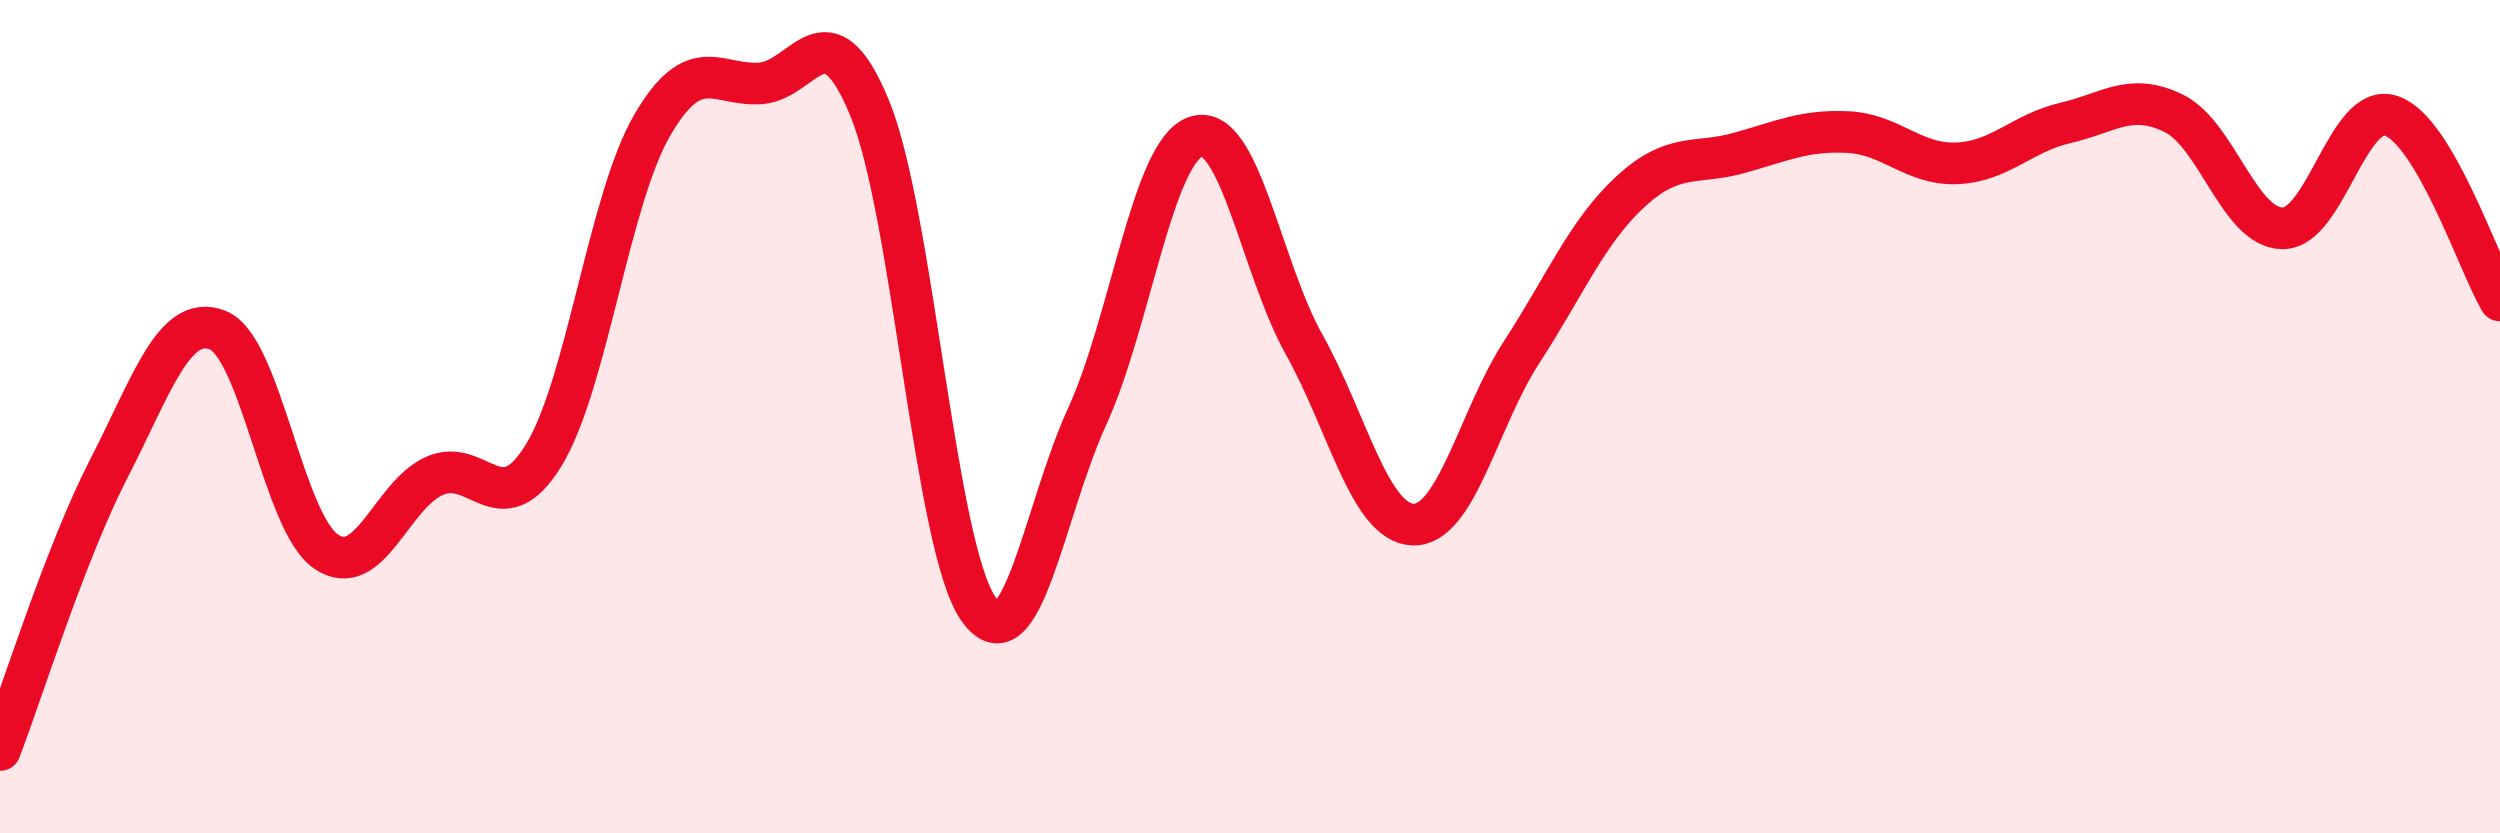
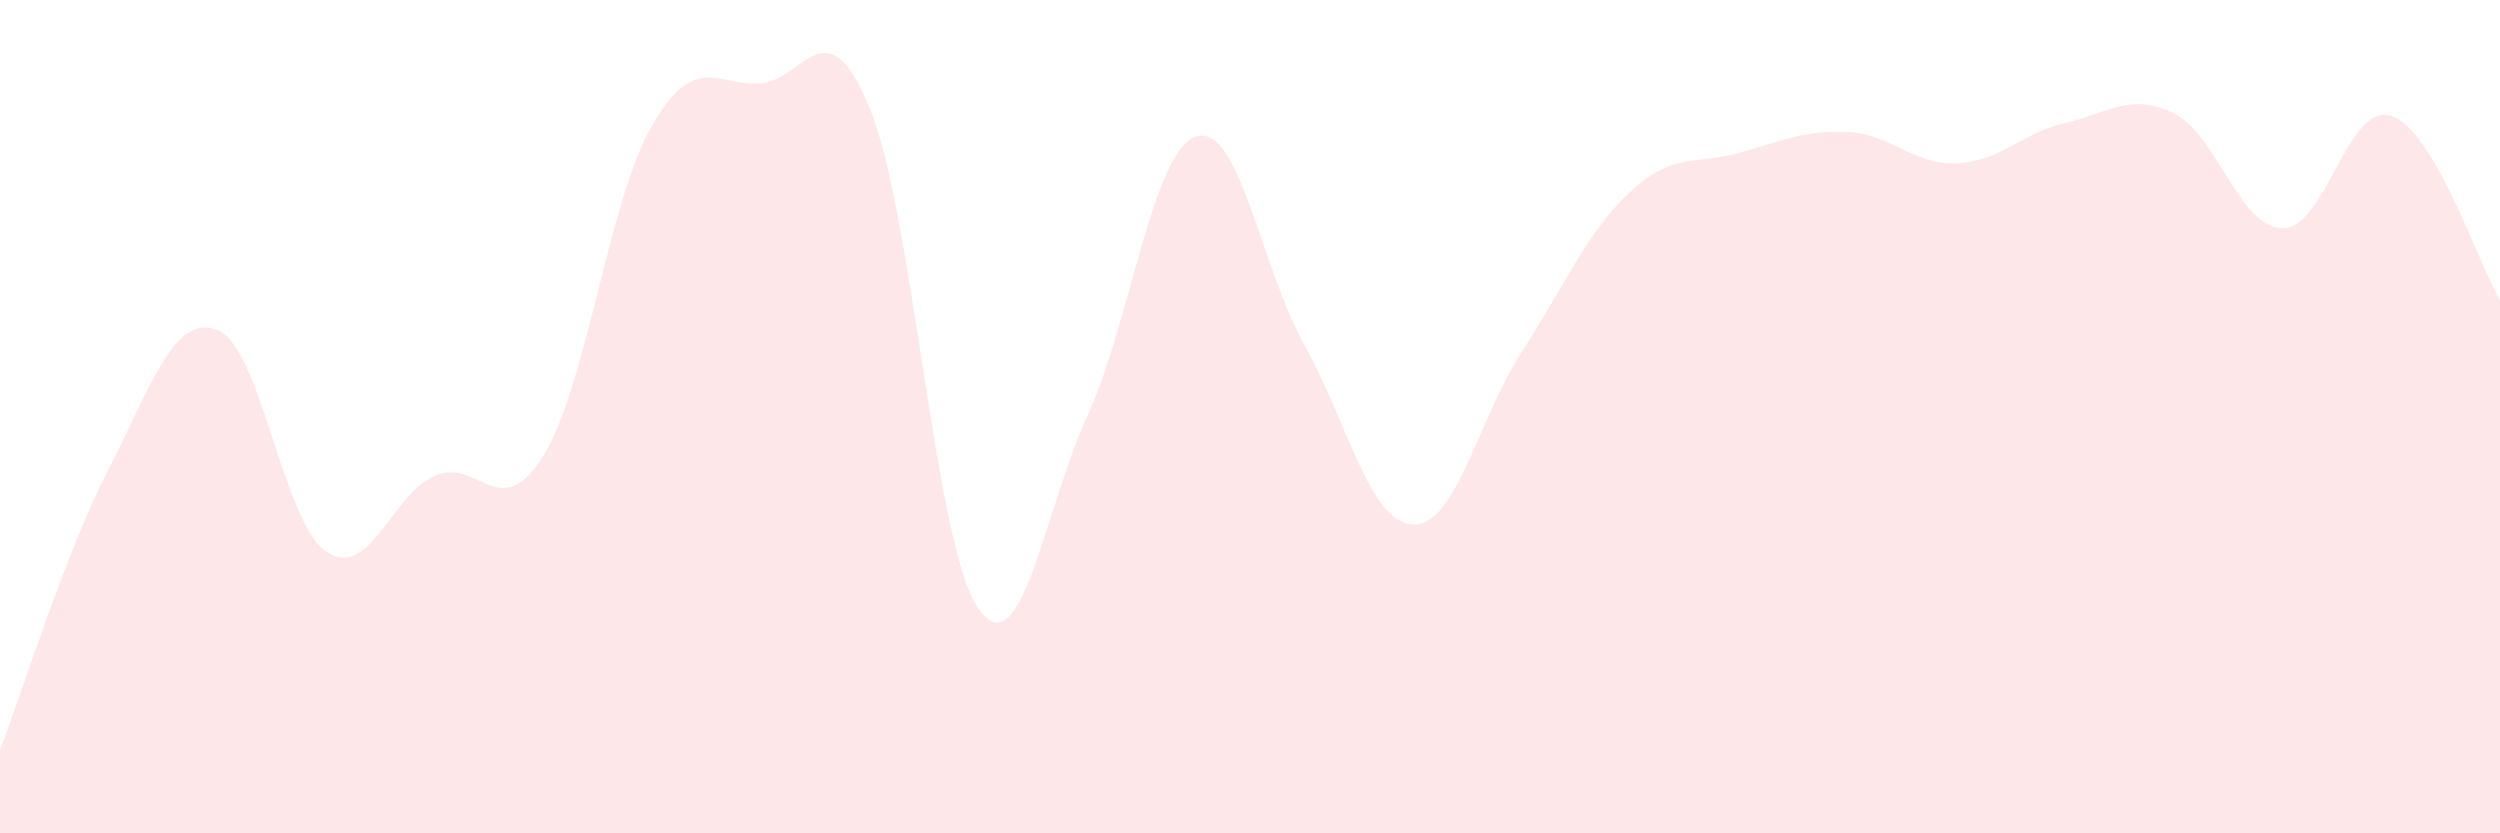
<svg xmlns="http://www.w3.org/2000/svg" width="60" height="20" viewBox="0 0 60 20">
  <path d="M 0,18 C 0.52,16.65 1.57,13.27 2.61,11.25 C 3.65,9.23 4.18,7.52 5.22,7.92 C 6.26,8.32 6.79,12.54 7.83,13.24 C 8.87,13.94 9.39,11.88 10.43,11.42 C 11.47,10.96 12,12.62 13.04,10.94 C 14.08,9.26 14.61,4.8 15.65,3.01 C 16.69,1.22 17.22,2.08 18.26,2 C 19.3,1.92 19.83,0.07 20.87,2.59 C 21.91,5.11 22.44,13.13 23.48,14.61 C 24.52,16.09 25.05,12.27 26.09,10 C 27.13,7.73 27.66,3.63 28.7,3.28 C 29.74,2.93 30.26,6.41 31.3,8.27 C 32.34,10.13 32.87,12.55 33.91,12.59 C 34.95,12.63 35.48,10.05 36.52,8.45 C 37.56,6.85 38.09,5.56 39.13,4.6 C 40.17,3.64 40.7,3.96 41.74,3.67 C 42.78,3.38 43.31,3.12 44.35,3.17 C 45.39,3.22 45.92,3.96 46.96,3.92 C 48,3.88 48.53,3.19 49.57,2.95 C 50.61,2.71 51.13,2.21 52.17,2.72 C 53.21,3.23 53.74,5.47 54.78,5.48 C 55.82,5.49 56.35,2.43 57.39,2.78 C 58.43,3.13 59.48,6.32 60,7.21L60 20L0 20Z" fill="#EB0A25" opacity="0.1" stroke-linecap="round" stroke-linejoin="round" />
-   <path d="M 0,18 C 0.52,16.65 1.57,13.27 2.61,11.25 C 3.65,9.23 4.18,7.52 5.22,7.92 C 6.26,8.32 6.79,12.54 7.83,13.24 C 8.87,13.94 9.39,11.88 10.43,11.42 C 11.47,10.96 12,12.62 13.04,10.94 C 14.08,9.26 14.61,4.8 15.65,3.01 C 16.69,1.22 17.22,2.08 18.26,2 C 19.3,1.92 19.83,0.07 20.87,2.59 C 21.91,5.11 22.44,13.13 23.48,14.61 C 24.52,16.09 25.05,12.27 26.09,10 C 27.13,7.73 27.66,3.63 28.7,3.28 C 29.74,2.93 30.26,6.41 31.3,8.27 C 32.34,10.13 32.87,12.55 33.91,12.59 C 34.95,12.63 35.48,10.05 36.52,8.45 C 37.56,6.85 38.09,5.56 39.13,4.6 C 40.17,3.64 40.7,3.96 41.74,3.67 C 42.78,3.38 43.31,3.12 44.35,3.17 C 45.39,3.22 45.92,3.96 46.96,3.92 C 48,3.88 48.53,3.19 49.57,2.95 C 50.61,2.71 51.13,2.21 52.17,2.72 C 53.21,3.23 53.74,5.47 54.78,5.48 C 55.82,5.49 56.35,2.43 57.39,2.78 C 58.43,3.13 59.48,6.32 60,7.21" stroke="#EB0A25" stroke-width="1" fill="none" stroke-linecap="round" stroke-linejoin="round" />
</svg>